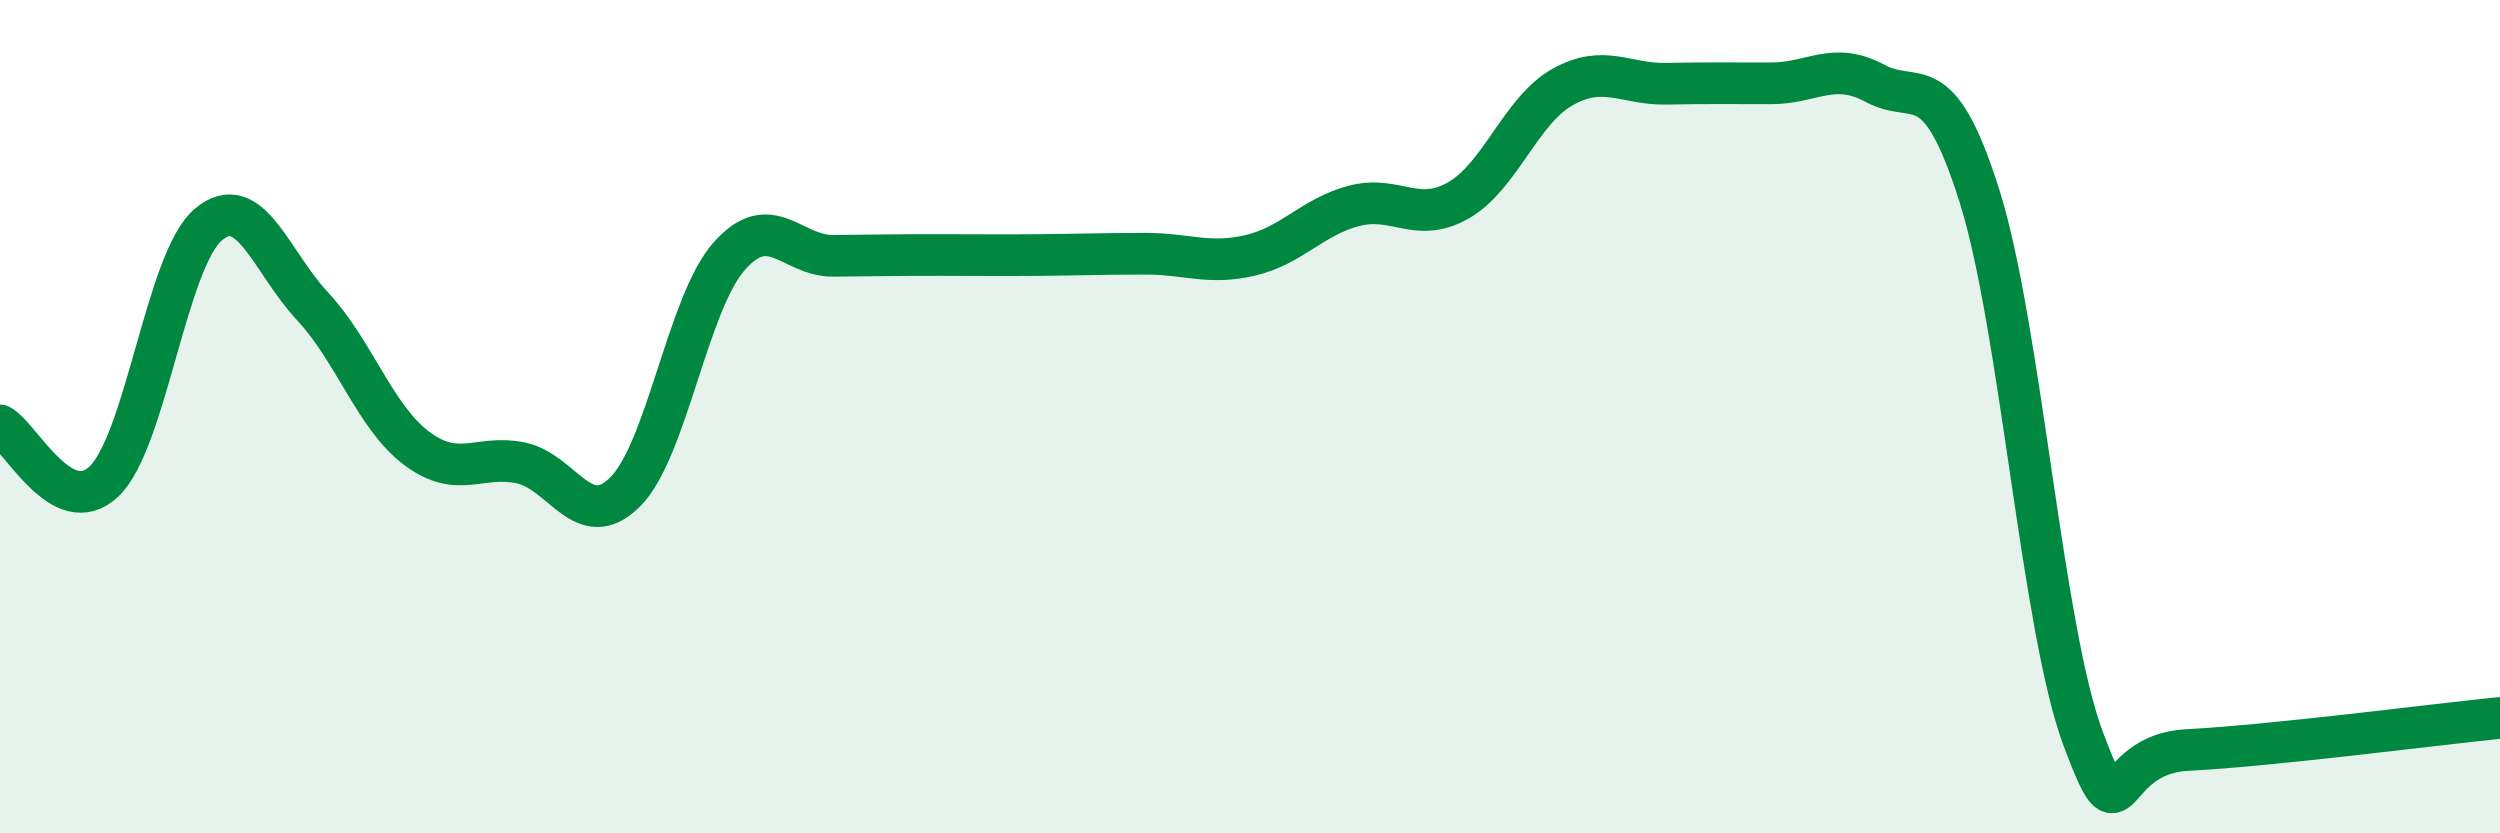
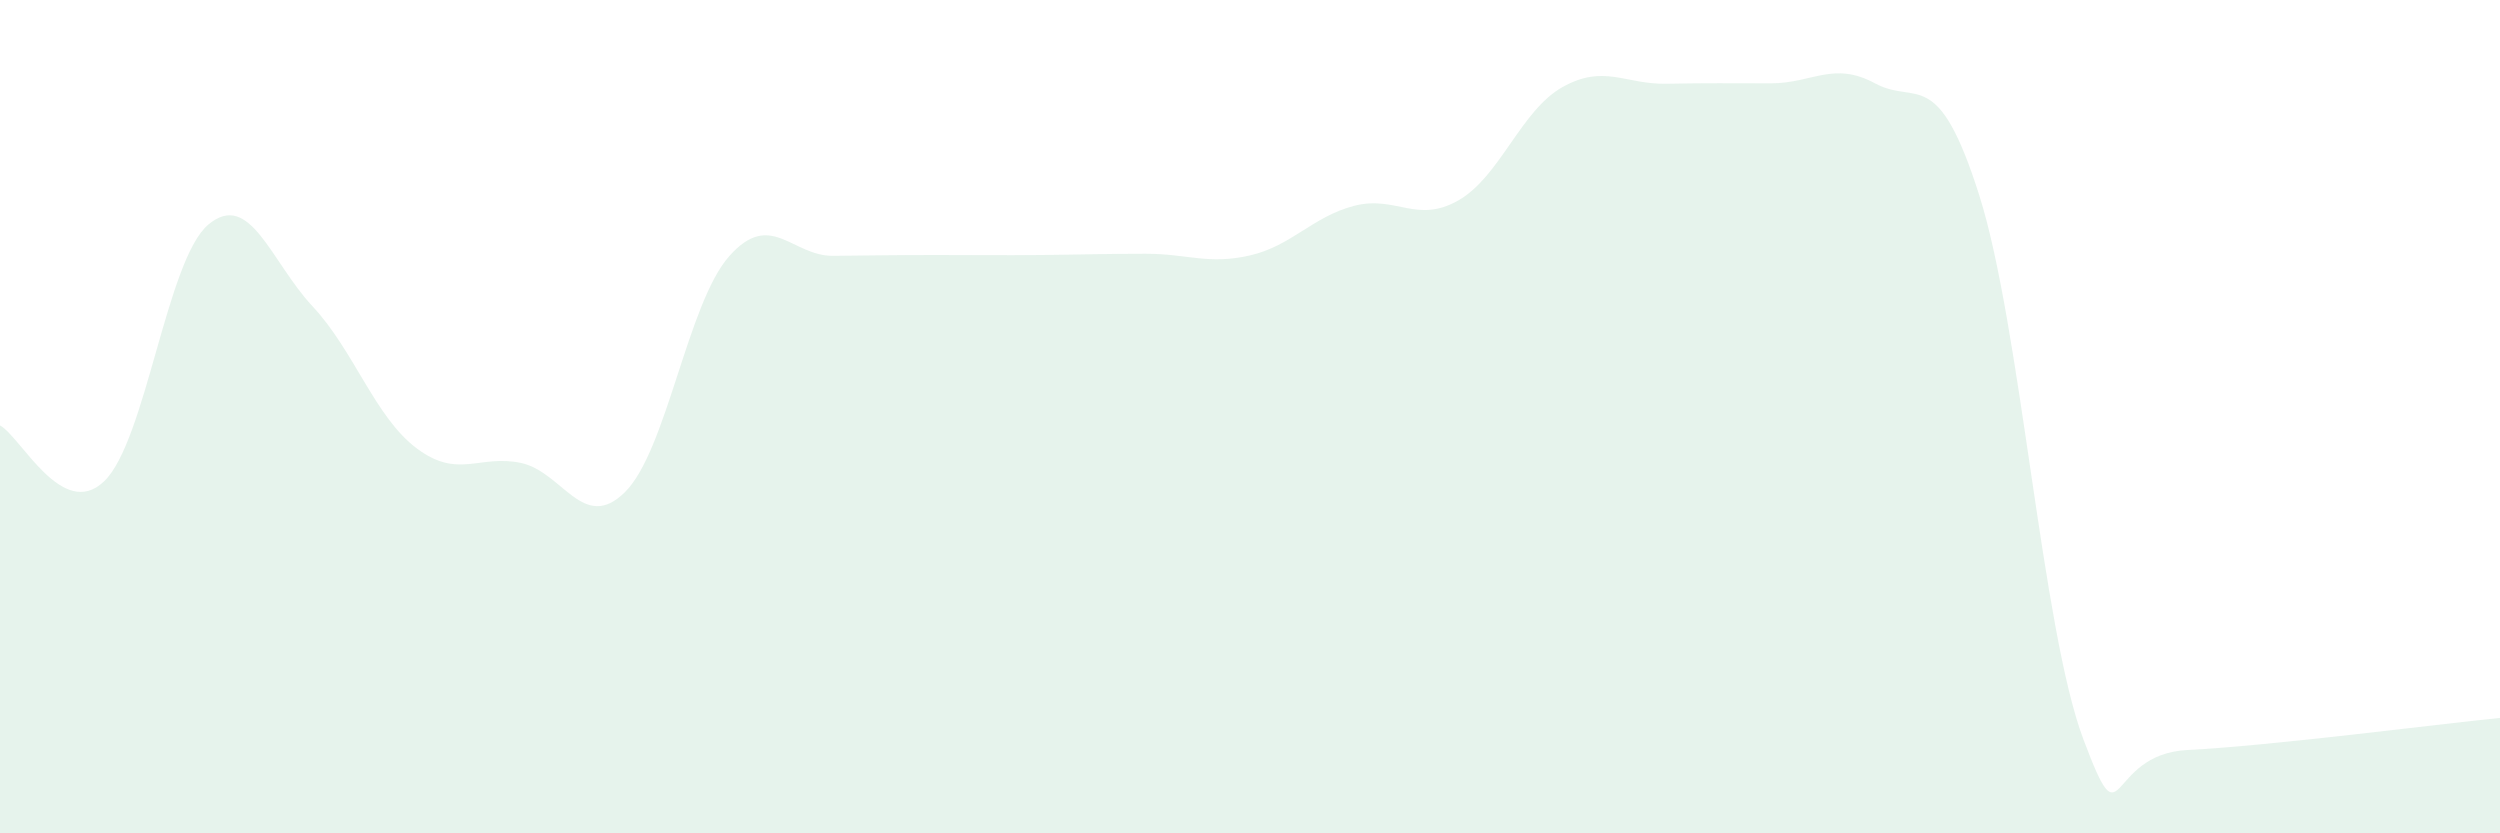
<svg xmlns="http://www.w3.org/2000/svg" width="60" height="20" viewBox="0 0 60 20">
  <path d="M 0,10.21 C 0.5,10.48 1.5,12.51 2.5,11.55 C 3.5,10.59 4,6.23 5,5.39 C 6,4.55 6.5,6.28 7.5,7.35 C 8.5,8.42 9,10.01 10,10.76 C 11,11.51 11.5,10.9 12.5,11.11 C 13.5,11.32 14,12.8 15,11.81 C 16,10.82 16.5,7.28 17.5,6.15 C 18.5,5.02 19,6.15 20,6.14 C 21,6.13 21.5,6.12 22.5,6.12 C 23.5,6.12 24,6.13 25,6.12 C 26,6.11 26.5,6.09 27.5,6.09 C 28.5,6.09 29,6.36 30,6.13 C 31,5.9 31.5,5.2 32.5,4.94 C 33.5,4.68 34,5.38 35,4.81 C 36,4.24 36.5,2.65 37.5,2.09 C 38.5,1.53 39,2.03 40,2.01 C 41,1.99 41.5,2 42.5,2 C 43.5,2 44,1.46 45,2 C 46,2.54 46.5,1.53 47.5,4.68 C 48.5,7.83 49,15.08 50,17.74 C 51,20.4 50.5,18.1 52.5,18 C 54.5,17.9 58.5,17.38 60,17.23L60 20L0 20Z" fill="#008740" opacity="0.1" stroke-linecap="round" stroke-linejoin="round" />
-   <path d="M 0,10.21 C 0.5,10.48 1.5,12.51 2.5,11.55 C 3.5,10.59 4,6.23 5,5.39 C 6,4.55 6.5,6.28 7.5,7.35 C 8.5,8.42 9,10.01 10,10.76 C 11,11.51 11.5,10.9 12.5,11.11 C 13.5,11.32 14,12.8 15,11.81 C 16,10.82 16.5,7.28 17.5,6.15 C 18.5,5.02 19,6.15 20,6.14 C 21,6.13 21.5,6.12 22.5,6.12 C 23.5,6.12 24,6.13 25,6.12 C 26,6.11 26.5,6.09 27.5,6.09 C 28.5,6.09 29,6.36 30,6.13 C 31,5.9 31.5,5.2 32.5,4.94 C 33.5,4.68 34,5.38 35,4.81 C 36,4.24 36.5,2.65 37.5,2.09 C 38.5,1.53 39,2.03 40,2.01 C 41,1.99 41.5,2 42.5,2 C 43.5,2 44,1.46 45,2 C 46,2.54 46.5,1.53 47.5,4.68 C 48.5,7.83 49,15.08 50,17.74 C 51,20.4 50.5,18.1 52.5,18 C 54.5,17.9 58.5,17.38 60,17.23" stroke="#008740" stroke-width="1" fill="none" stroke-linecap="round" stroke-linejoin="round" />
</svg>